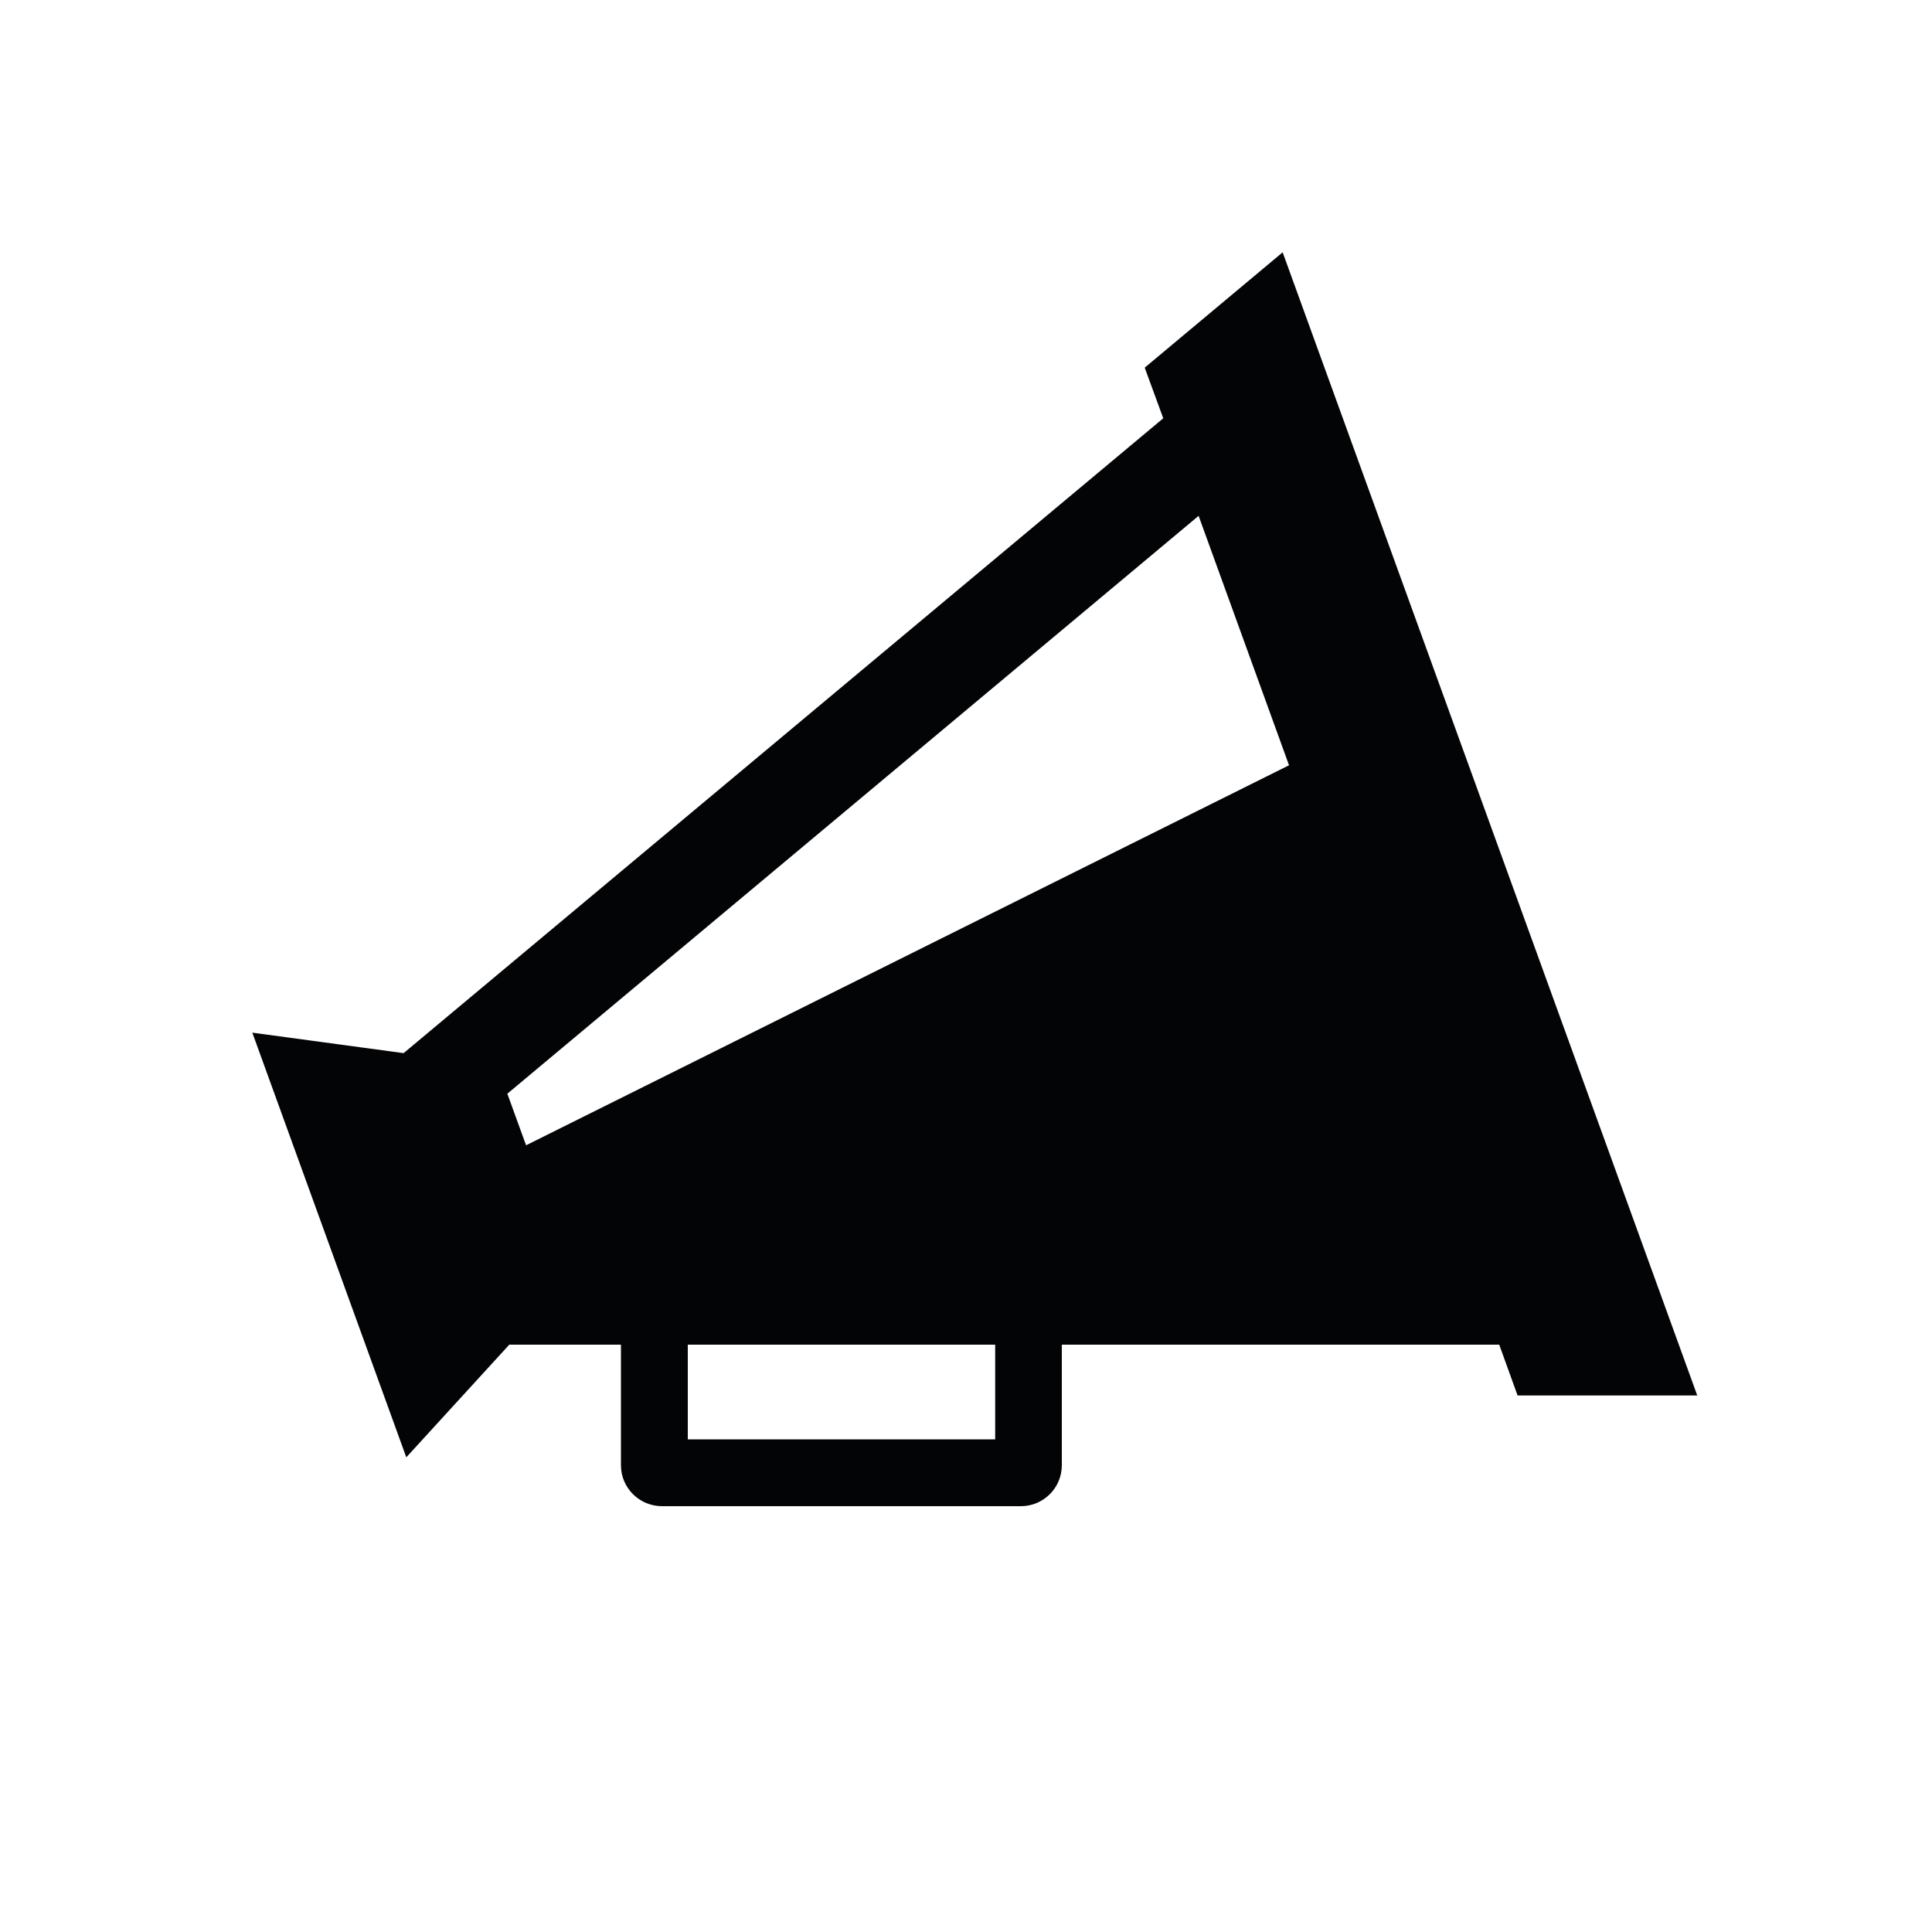
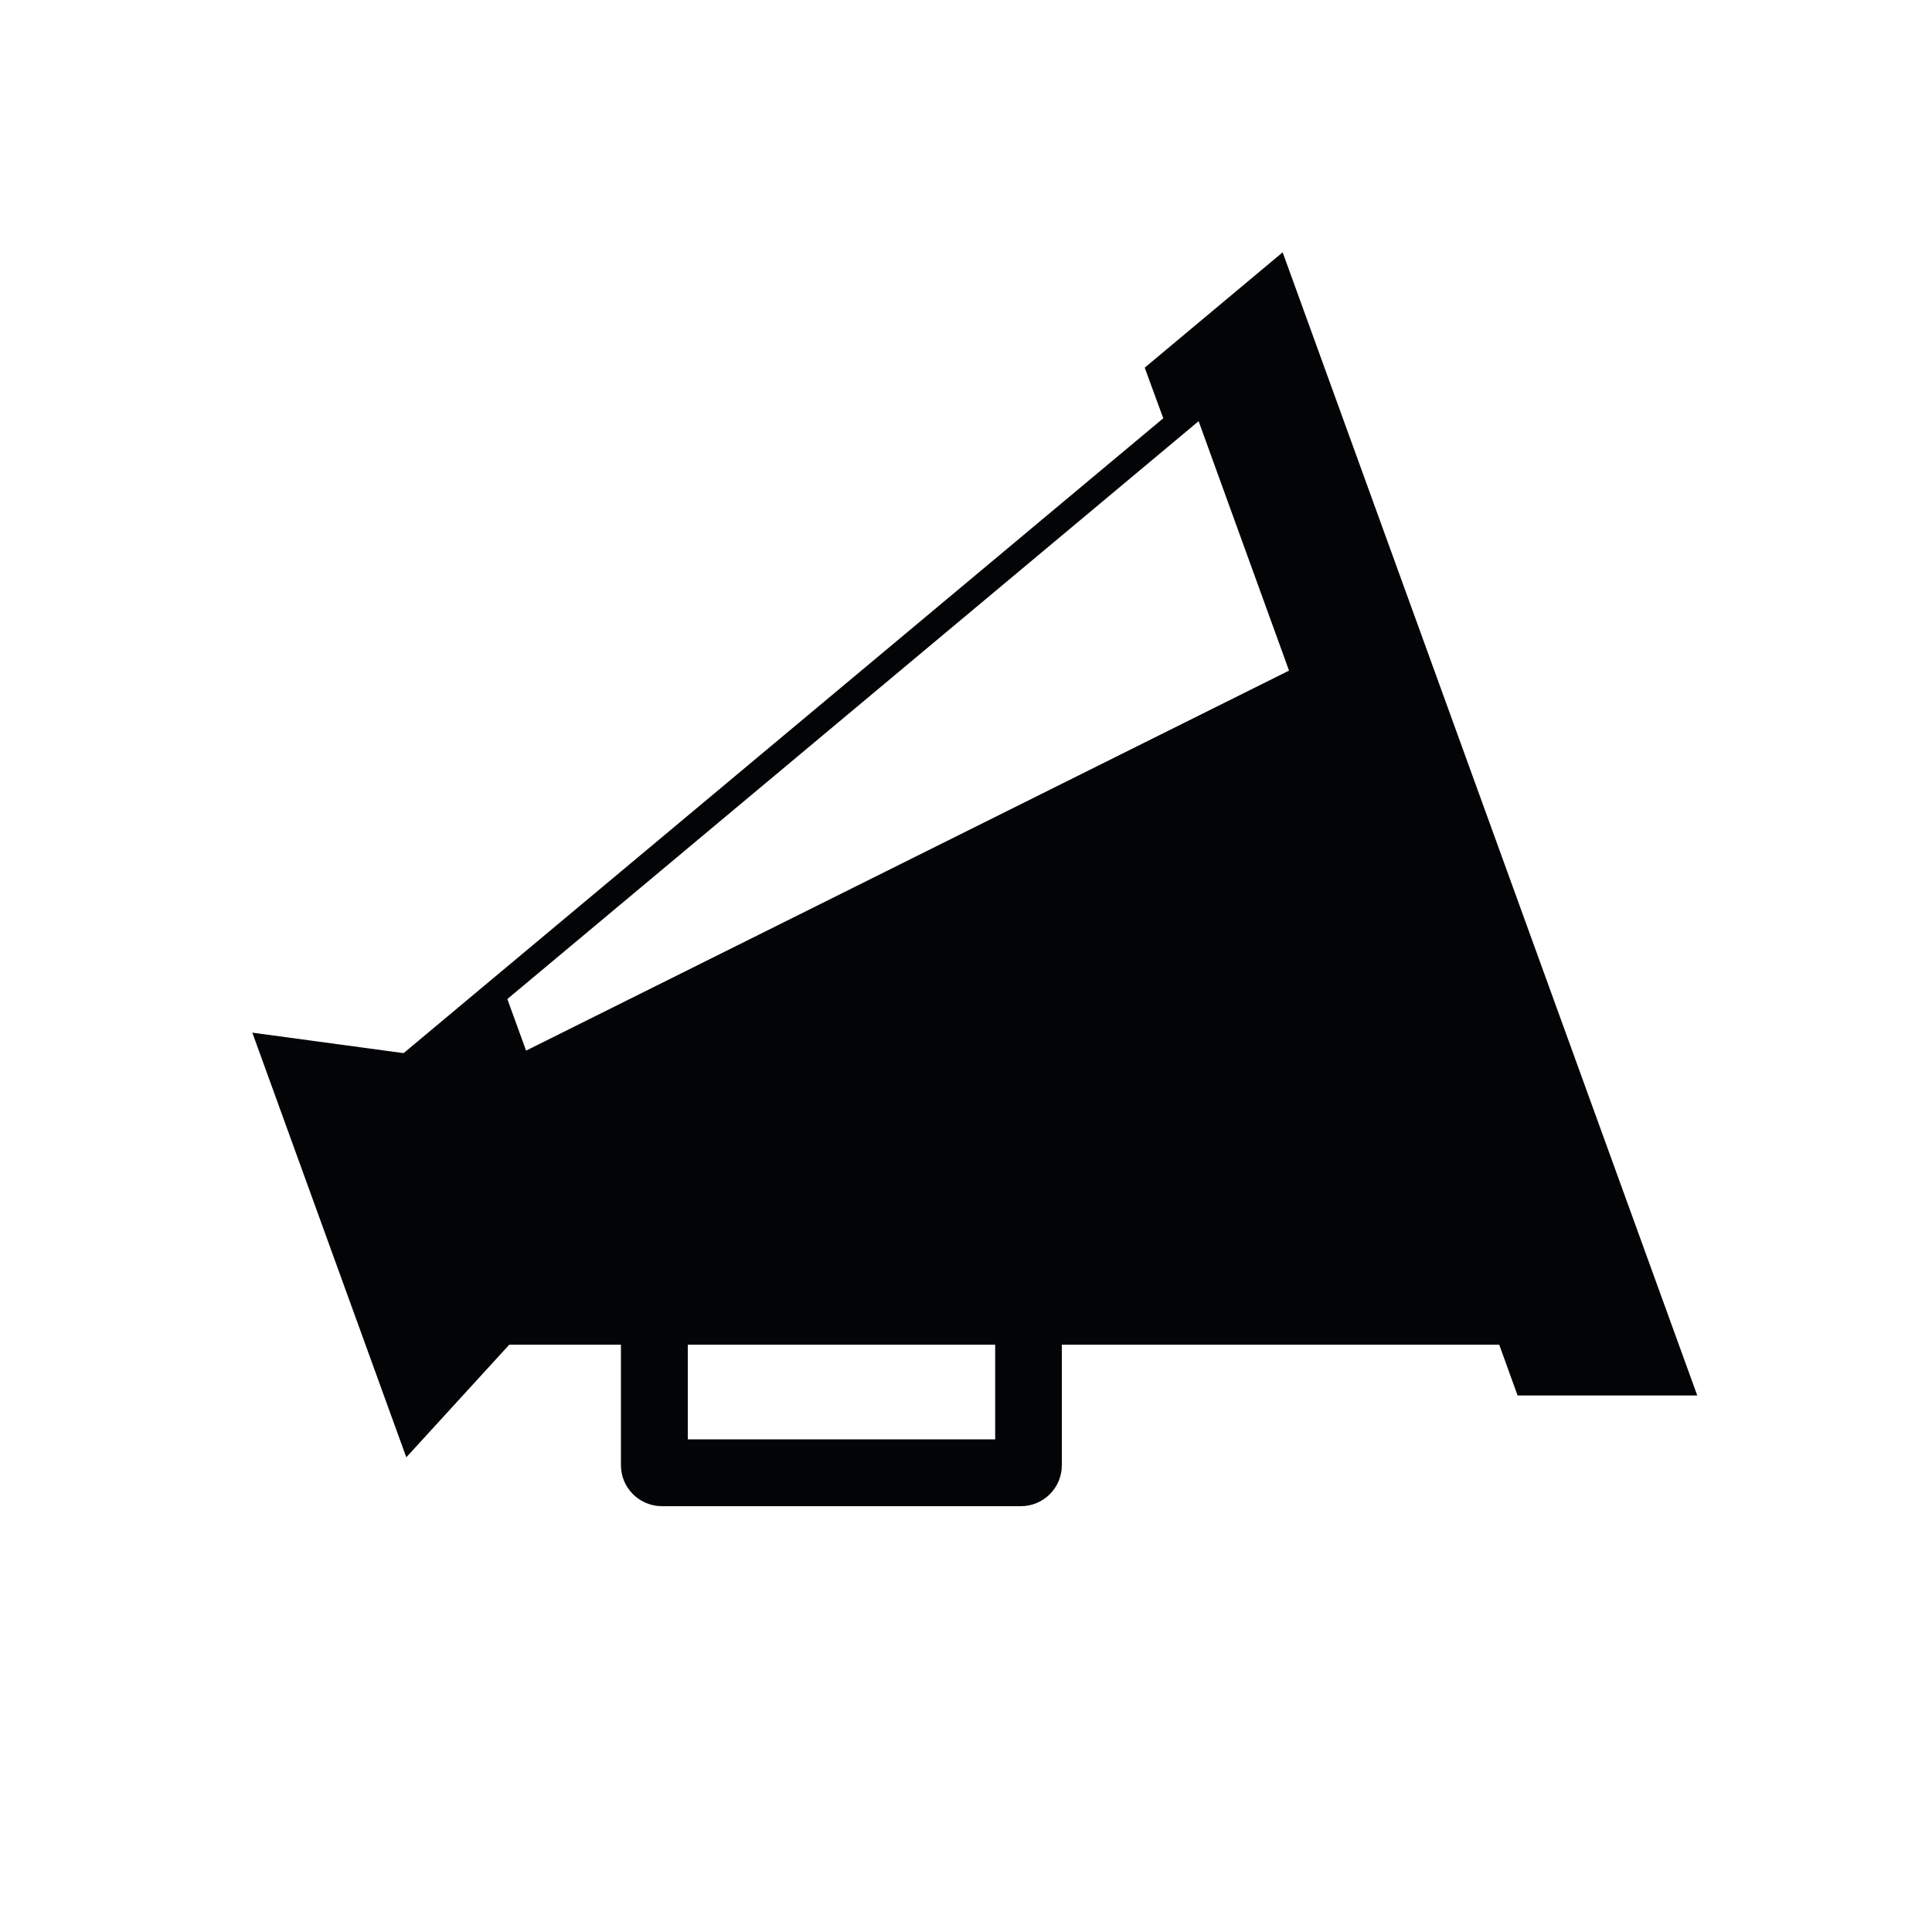
<svg xmlns="http://www.w3.org/2000/svg" enable-background="new 0 0 100 100" viewBox="0 0 100 100">
-   <path d="m59.25 19.03 7.14-5.97 21.46 59.17h-9.3l-.95-2.63h-22.64v6.24c0 1.17-.95 2.12-2.12 2.12h-18.57c-1.18 0-2.13-.95-2.13-2.12v-6.24h-5.78l-5.33 5.83-7.97-21.98 7.83 1.06 39.32-32.86zm-23.65 55.47h15.91v-4.9h-15.91zm-9.34-17.89.97 2.67 39.49-19.67-4.68-12.91z" fill="#030406" />
+   <path d="m59.25 19.03 7.14-5.97 21.46 59.17h-9.3l-.95-2.63h-22.64v6.24c0 1.17-.95 2.12-2.12 2.12h-18.57c-1.18 0-2.13-.95-2.13-2.12v-6.24h-5.78l-5.33 5.83-7.97-21.98 7.83 1.06 39.32-32.86zm-23.65 55.47h15.91v-4.9h-15.91m-9.34-17.89.97 2.67 39.49-19.67-4.68-12.91z" fill="#030406" />
</svg>